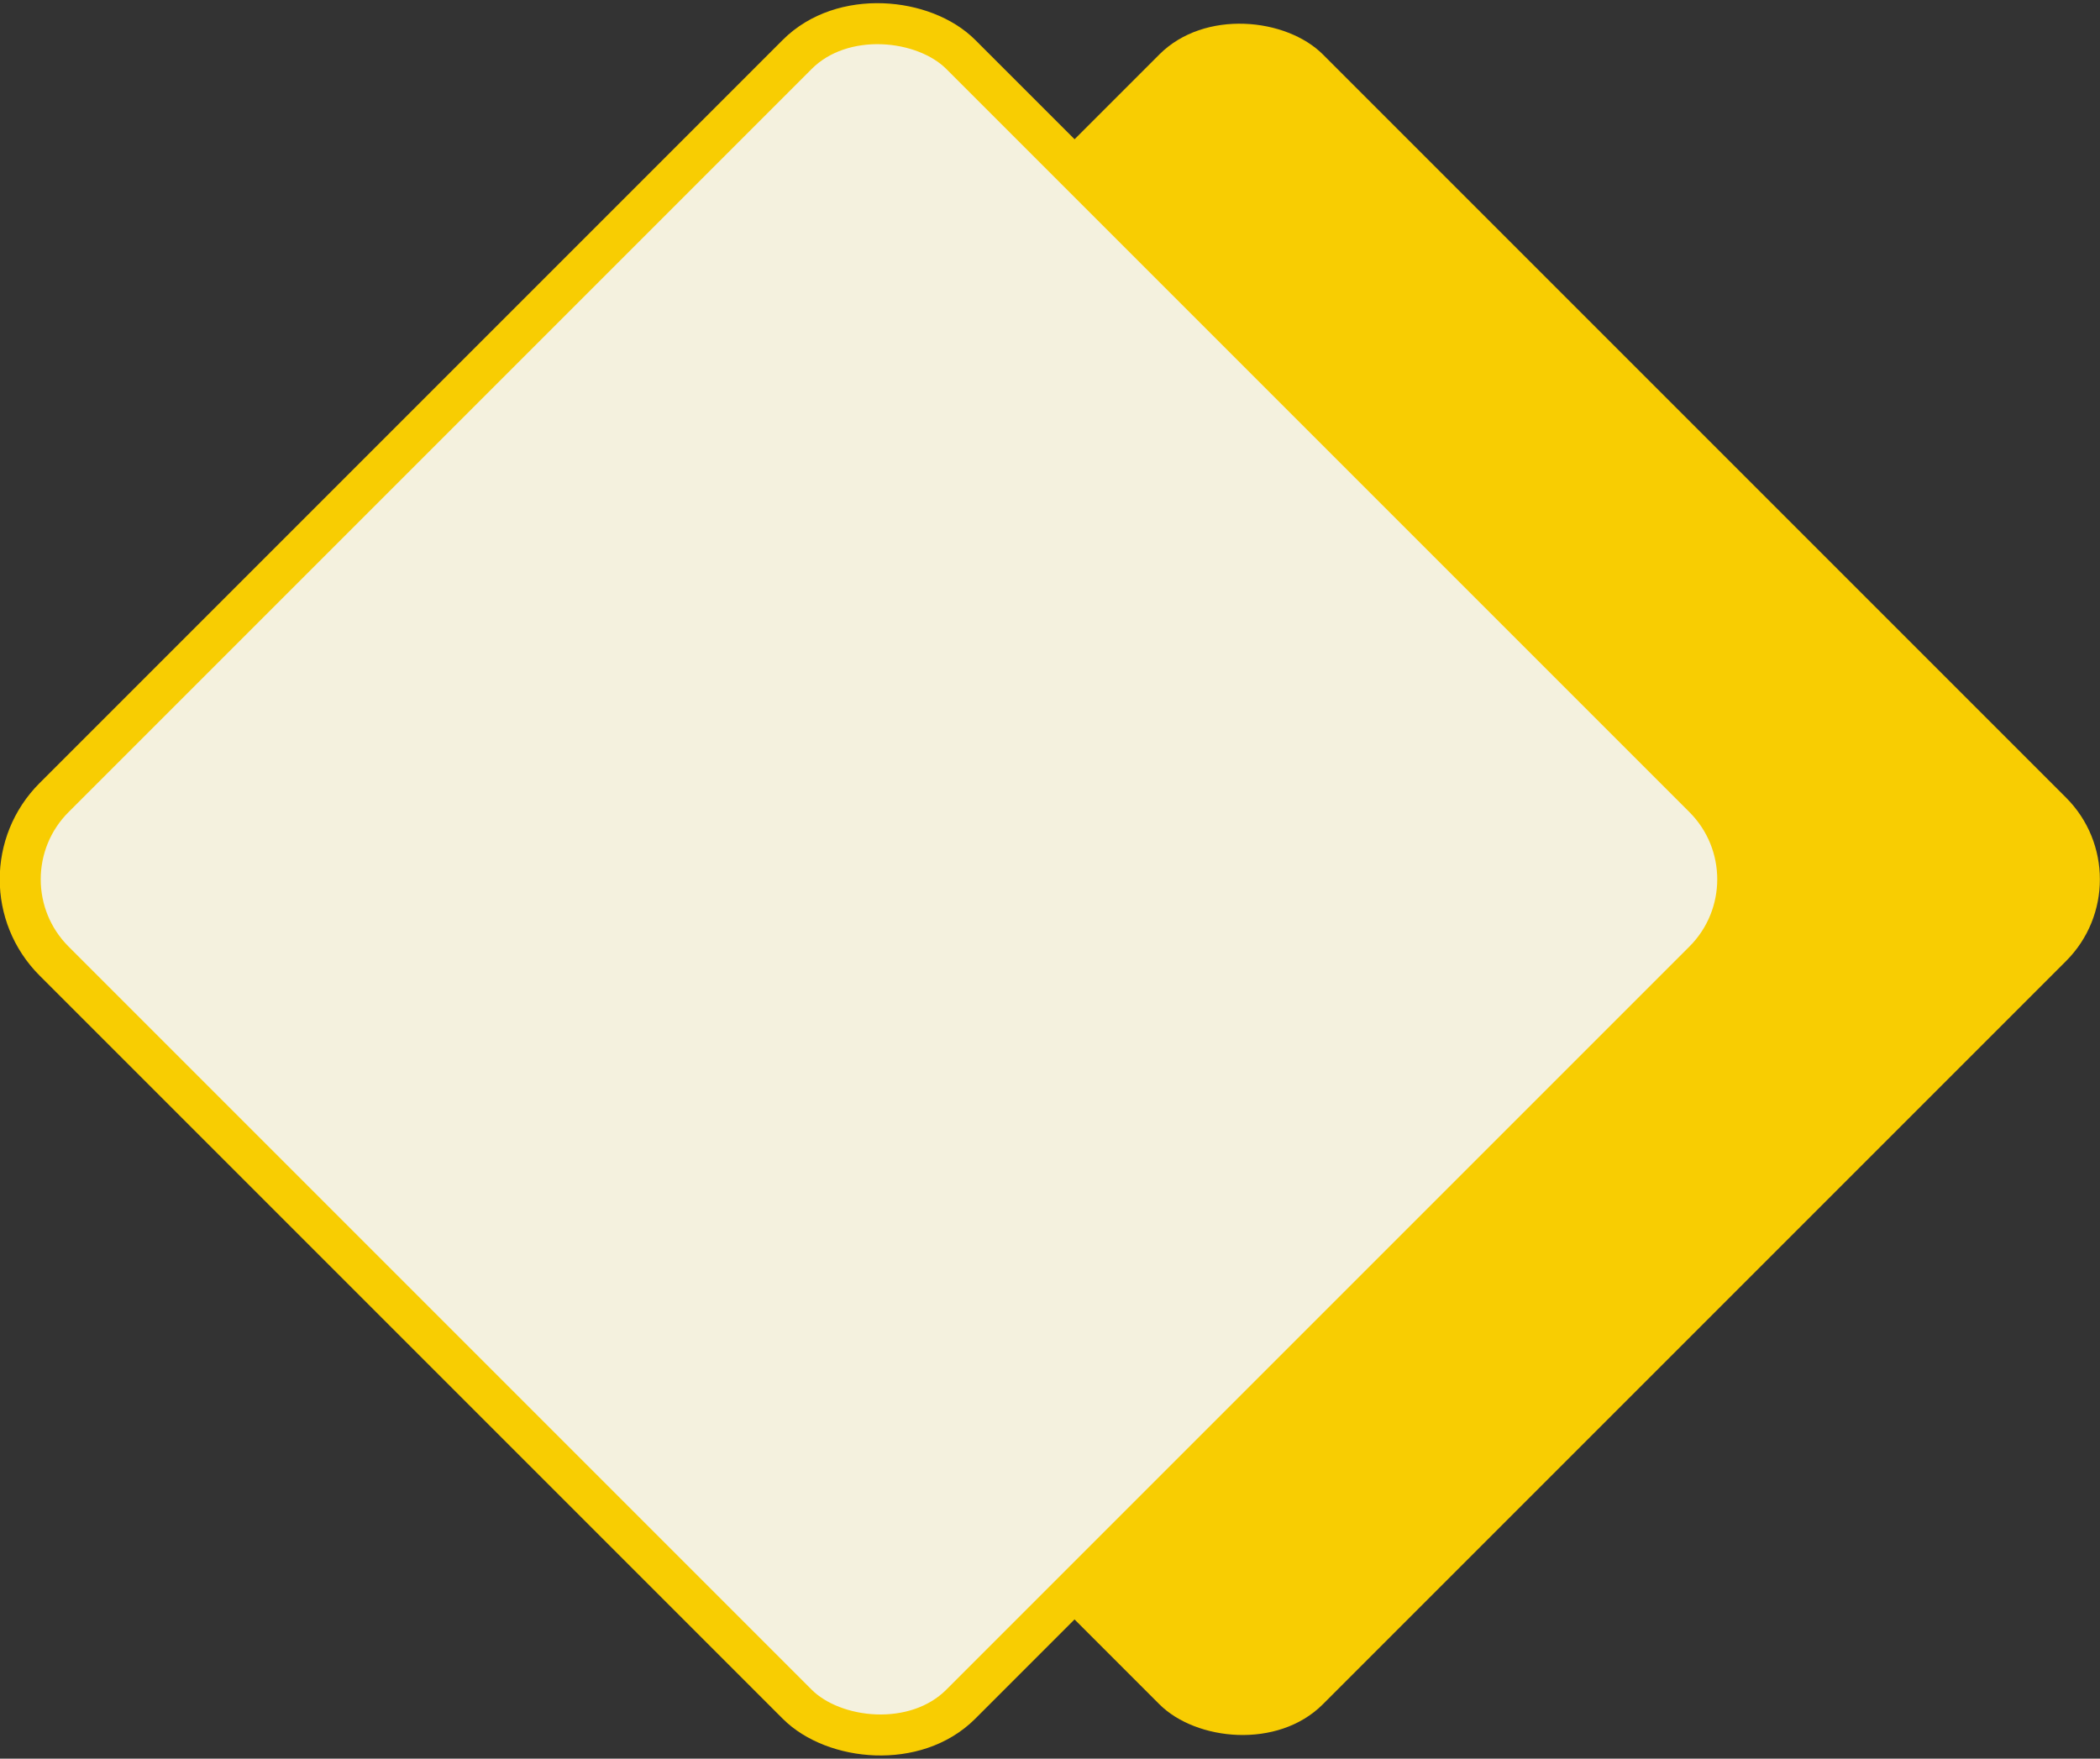
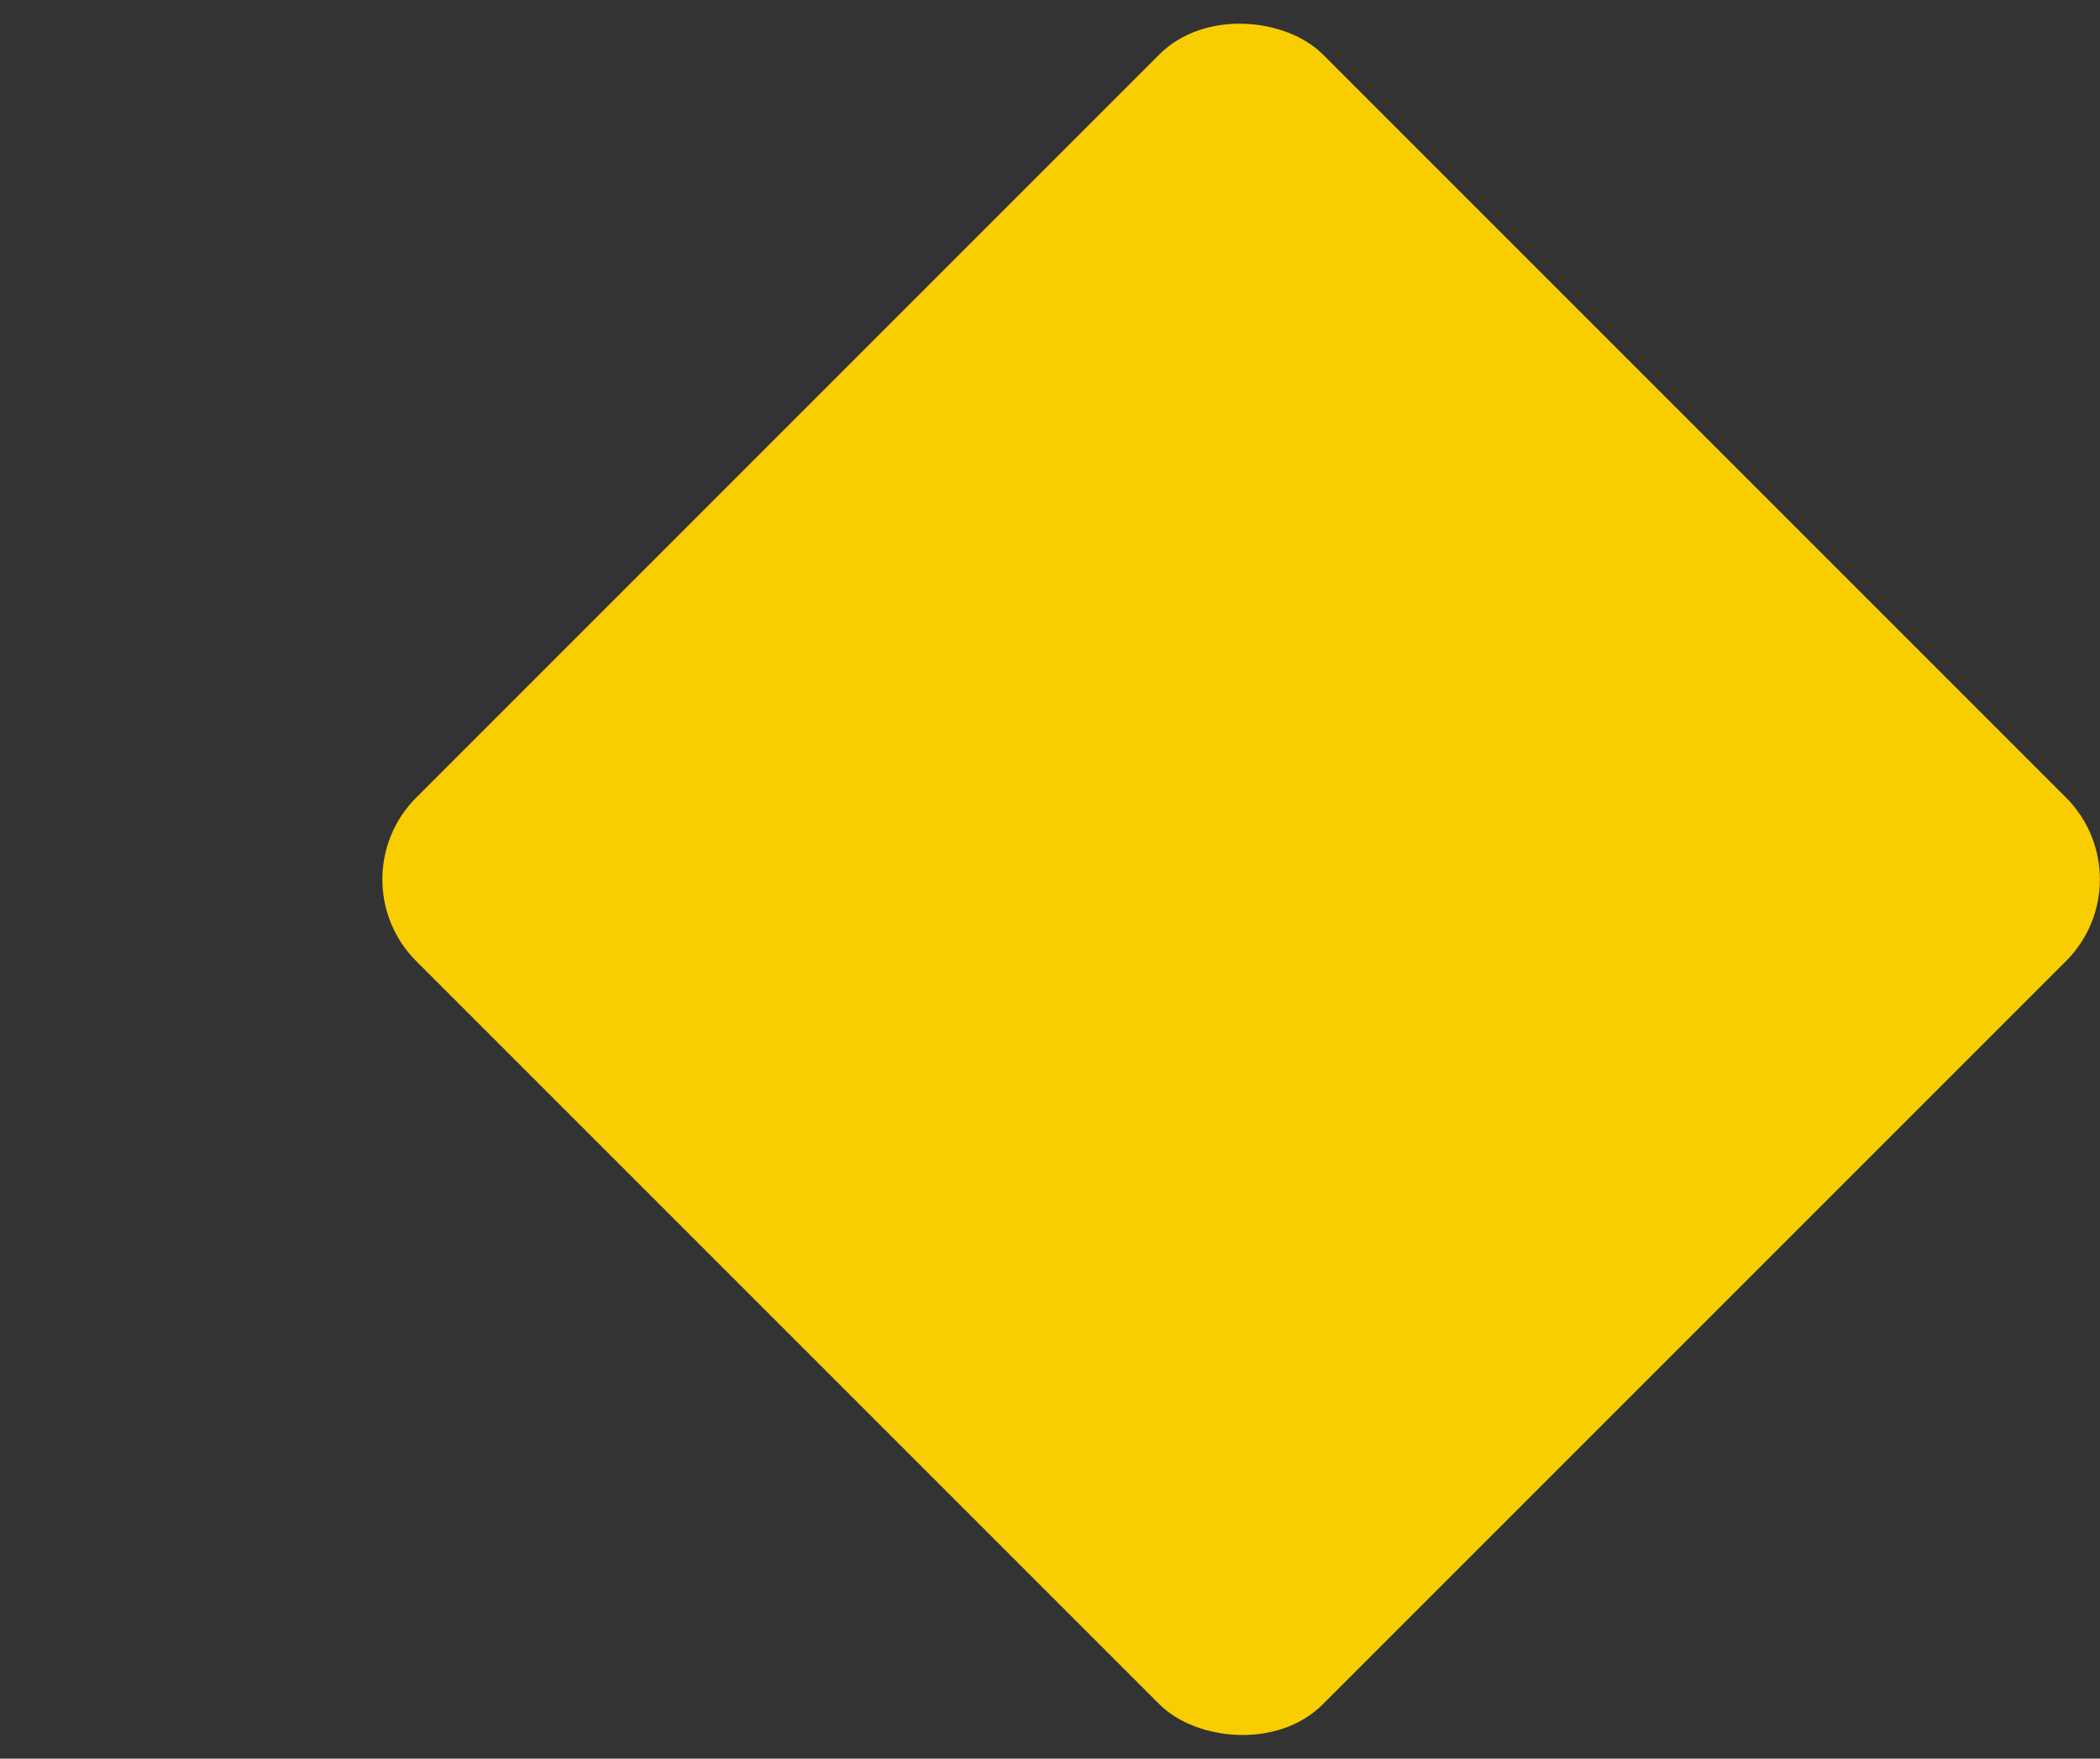
<svg xmlns="http://www.w3.org/2000/svg" id="Calque_2" data-name="Calque 2" viewBox="0 0 76.83 64.34">
  <rect x="0" y="0" width="76.83" height="64.34" fill="#333333" stroke="none" />
  <defs>
    <style>      .cls-1 {        fill: none;        stroke-linejoin: round;        stroke-width: 1.5px;      }      .cls-1, .cls-2 {        stroke: #f8cd02;      }      .cls-3 {        fill: #f8cd02;      }      .cls-2 {        fill: #f4f1de;        stroke-miterlimit: 10;      }    </style>
  </defs>
  <g id="Calque_1-2" data-name="Calque 1">
    <g>
      <rect class="cls-3" x="21.96" y="8.71" width="46.91" height="46.91" rx="4.23" ry="4.23" transform="translate(-9.45 41.54) rotate(-45)" />
-       <rect class="cls-2" x="8.71" y="8.71" width="46.91" height="46.91" rx="4.23" ry="4.23" transform="translate(-13.33 32.17) rotate(-45)" />
-       <rect class="cls-1" x="8.71" y="8.71" width="46.91" height="46.91" rx="4.23" ry="4.23" transform="translate(-13.33 32.17) rotate(-45)" />
    </g>
  </g>
</svg>